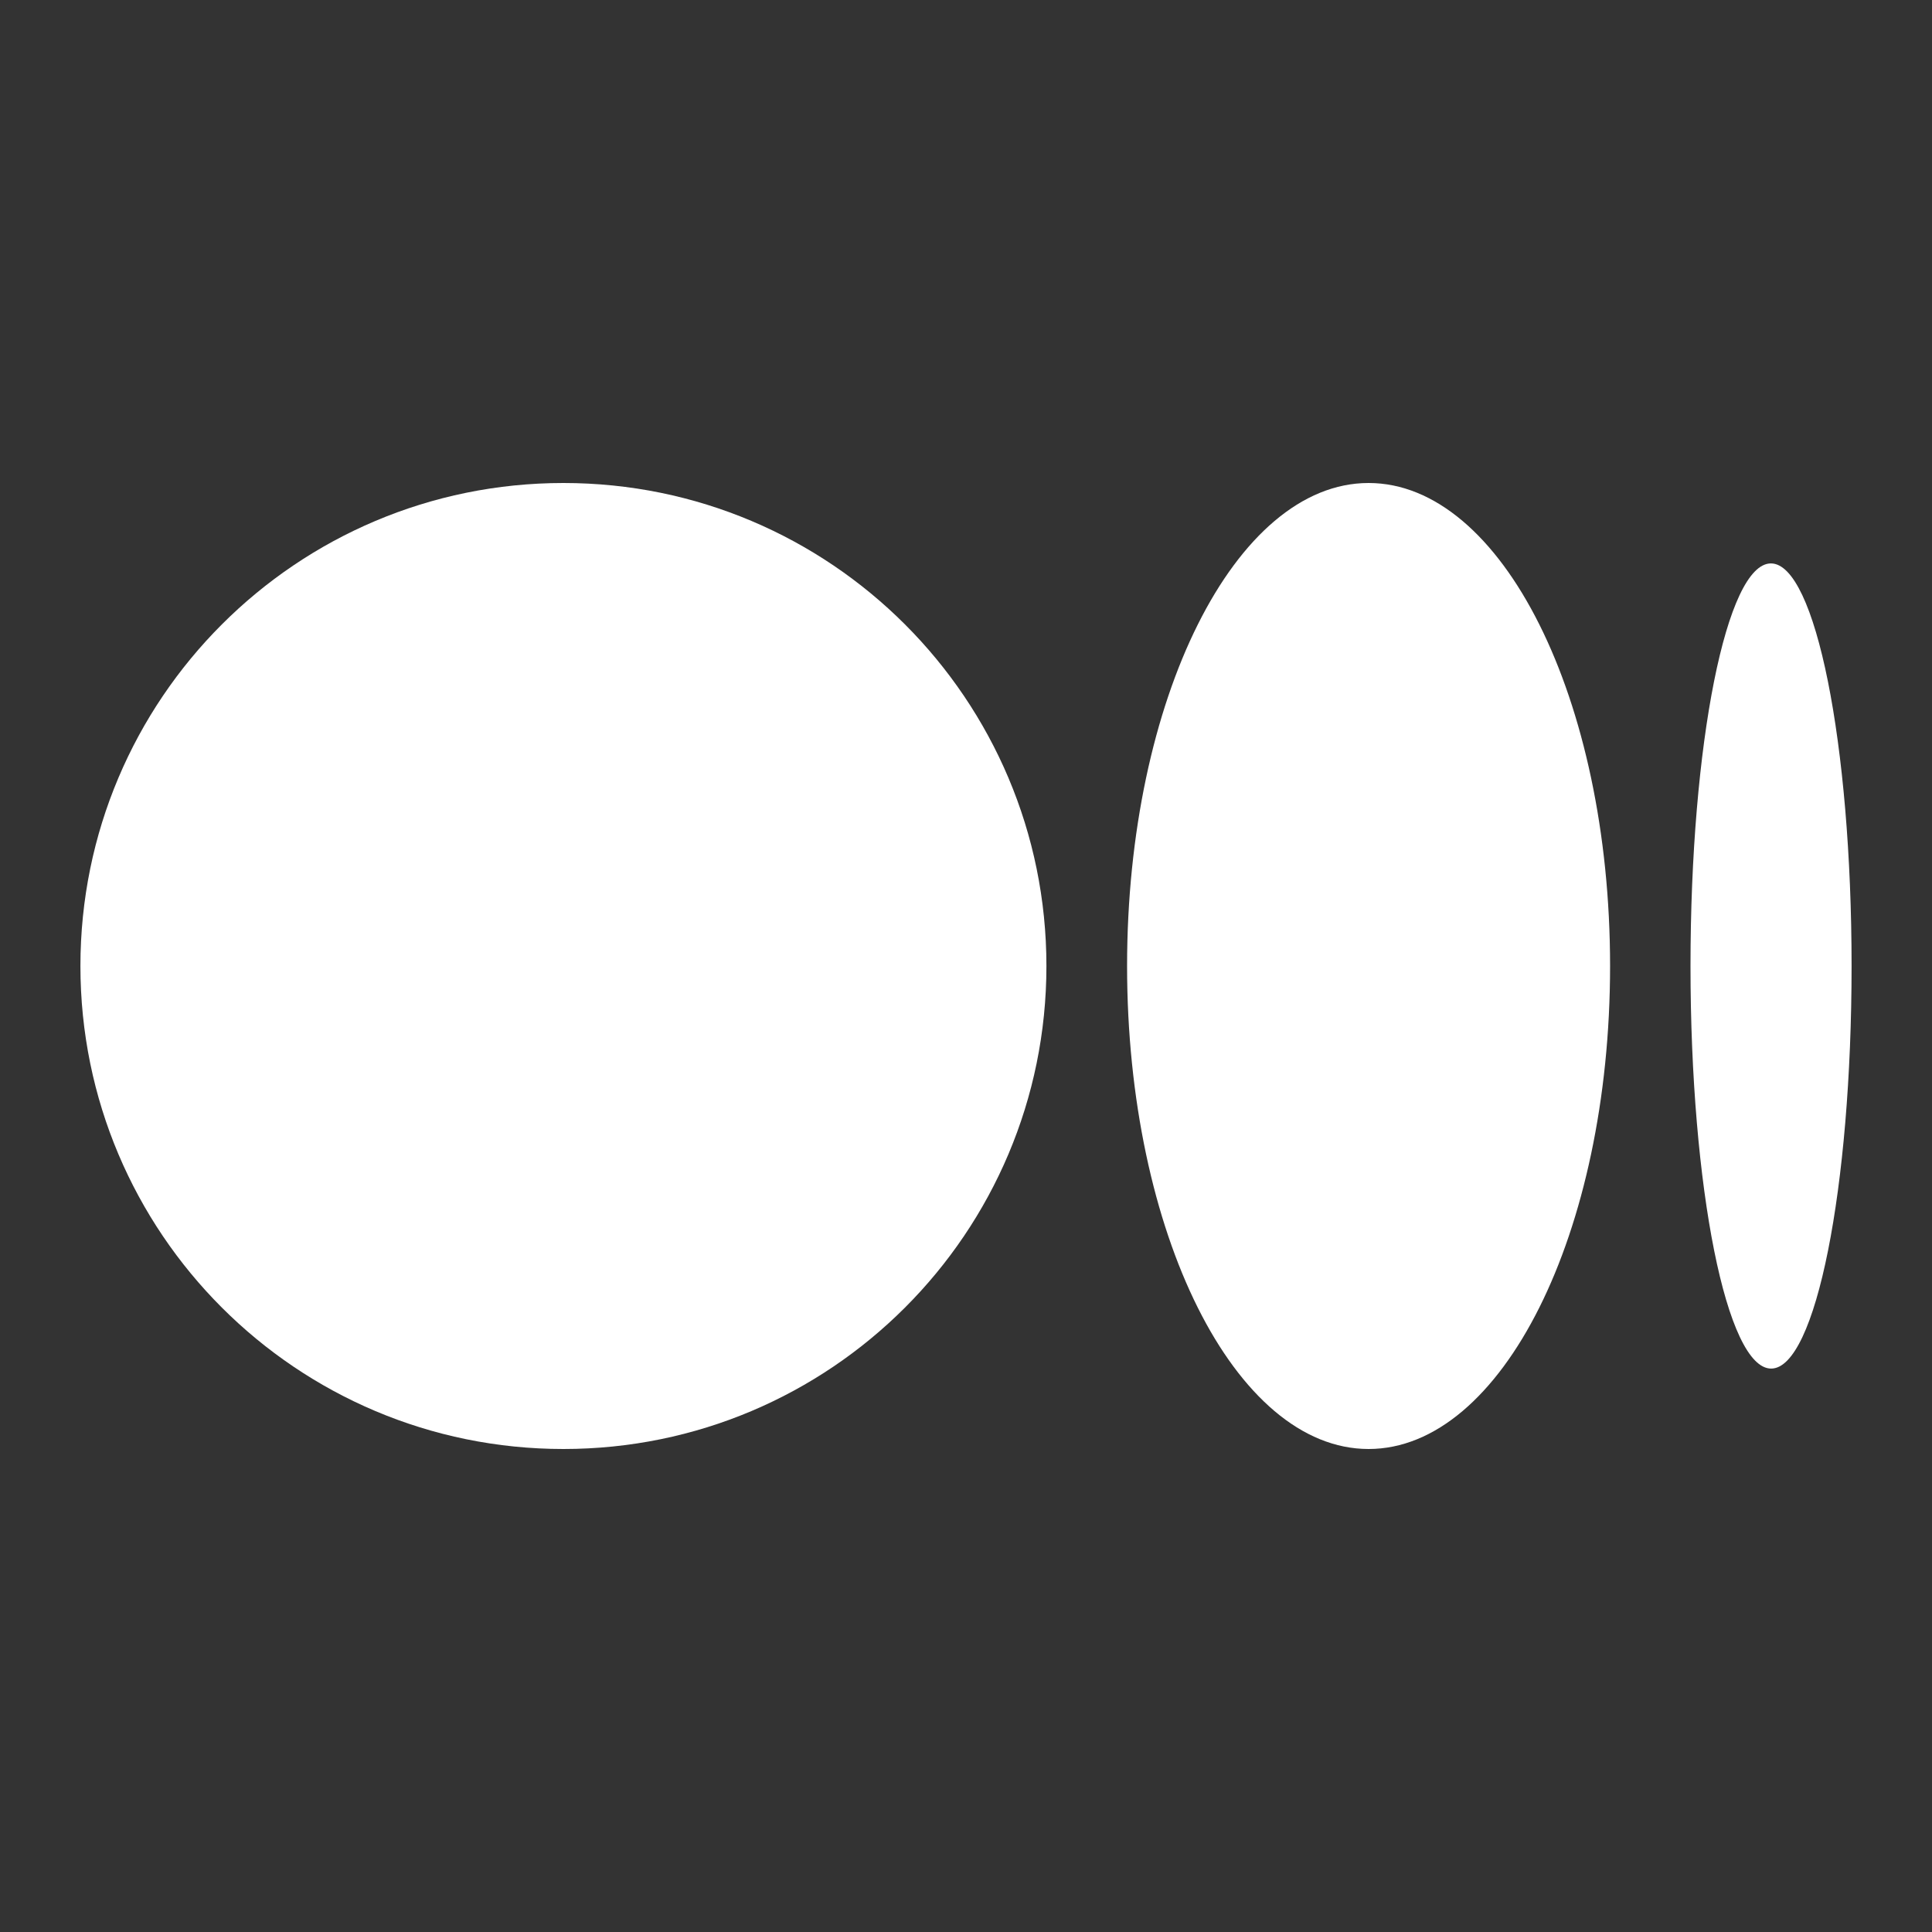
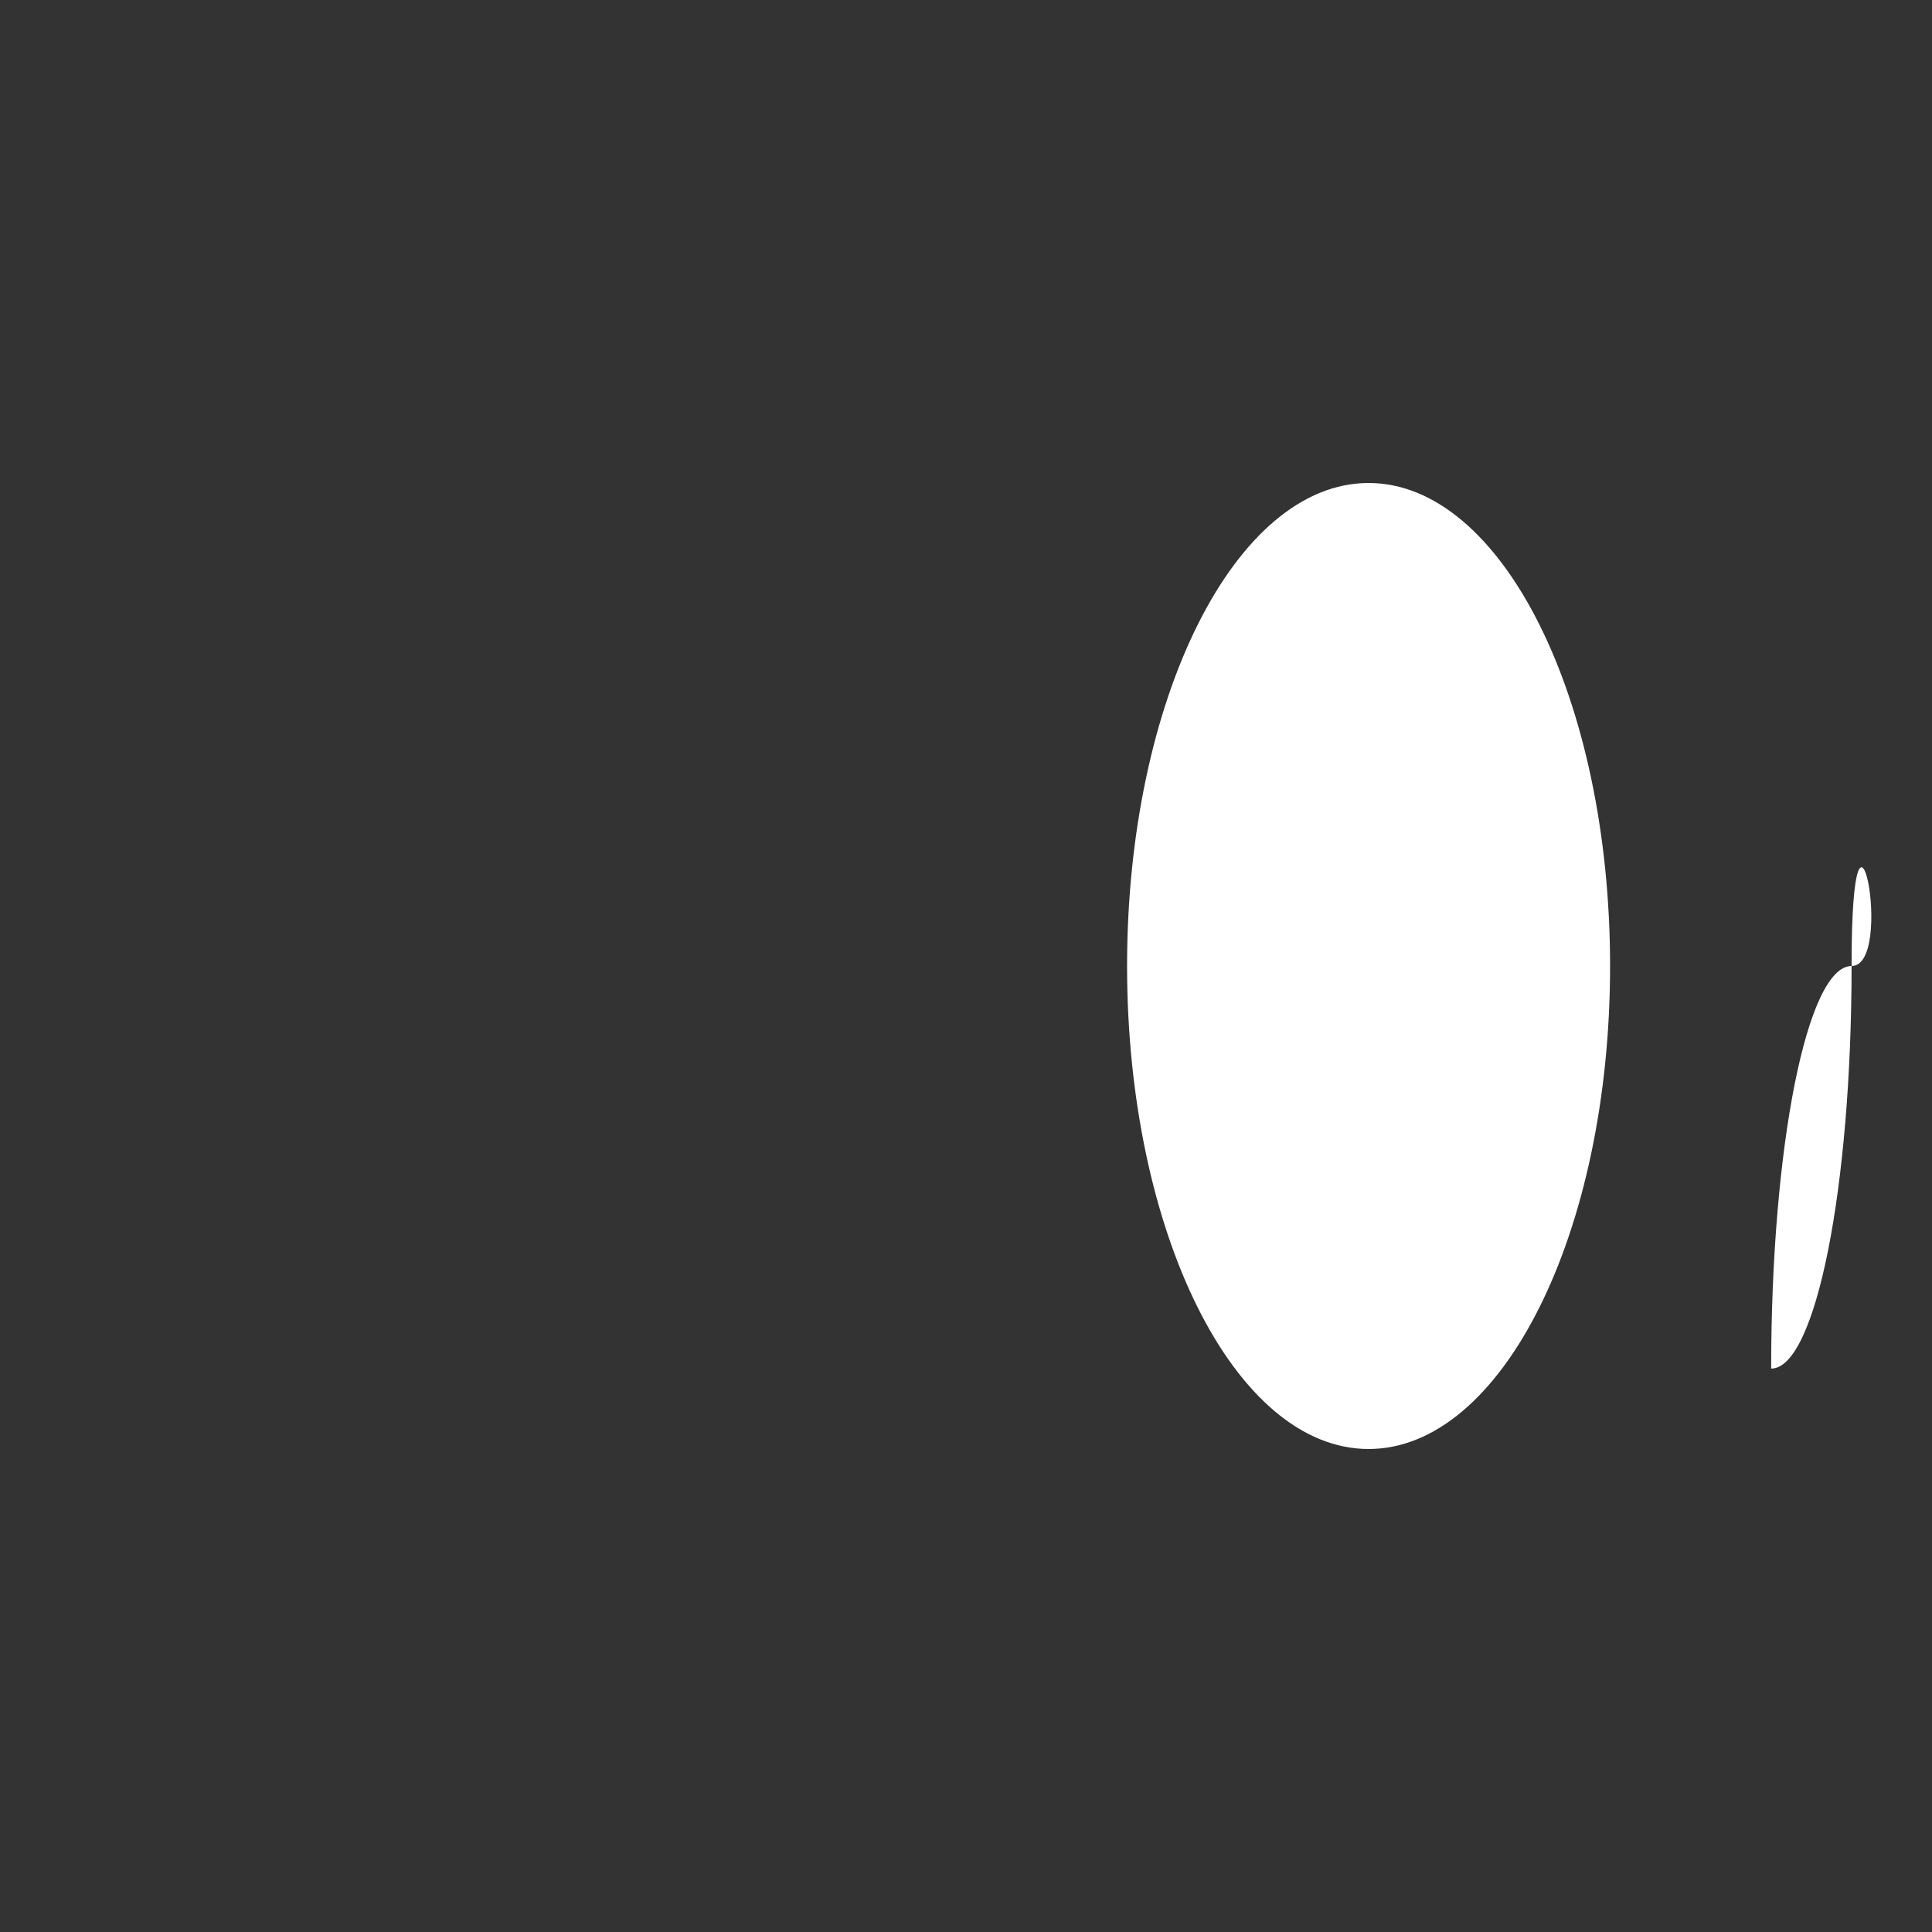
<svg xmlns="http://www.w3.org/2000/svg" version="1.1" id="Layer_1" x="0px" y="0px" viewBox="0 0 800 800" style="enable-background:new 0 0 800 800;" xml:space="preserve">
  <rect x="0" y="0" width="800" height="800" fill="#333333" stroke="none" />
  <style type="text/css">
	.st0{fill:#FFFFFF;}
</style>
-   <path class="st0" d="M433.3,400c0,110.5-89.5,200-200,200c-110.5,0-200-89.5-200-200c0-110.5,89.5-200,200-200  C343.8,200,433.3,289.5,433.3,400z" />
-   <path class="st0" d="M766.7,400c0,92-14.9,166.7-33.3,166.7S700,492,700,400c0-92,14.9-166.7,33.3-166.7S766.7,308,766.7,400z" />
+   <path class="st0" d="M766.7,400c0,92-14.9,166.7-33.3,166.7c0-92,14.9-166.7,33.3-166.7S766.7,308,766.7,400z" />
  <path class="st0" d="M566.7,600c55.2,0,100-89.5,100-200c0-110.5-44.8-200-100-200c-55.2,0-100,89.5-100,200  C466.7,510.5,511.4,600,566.7,600z" />
</svg>